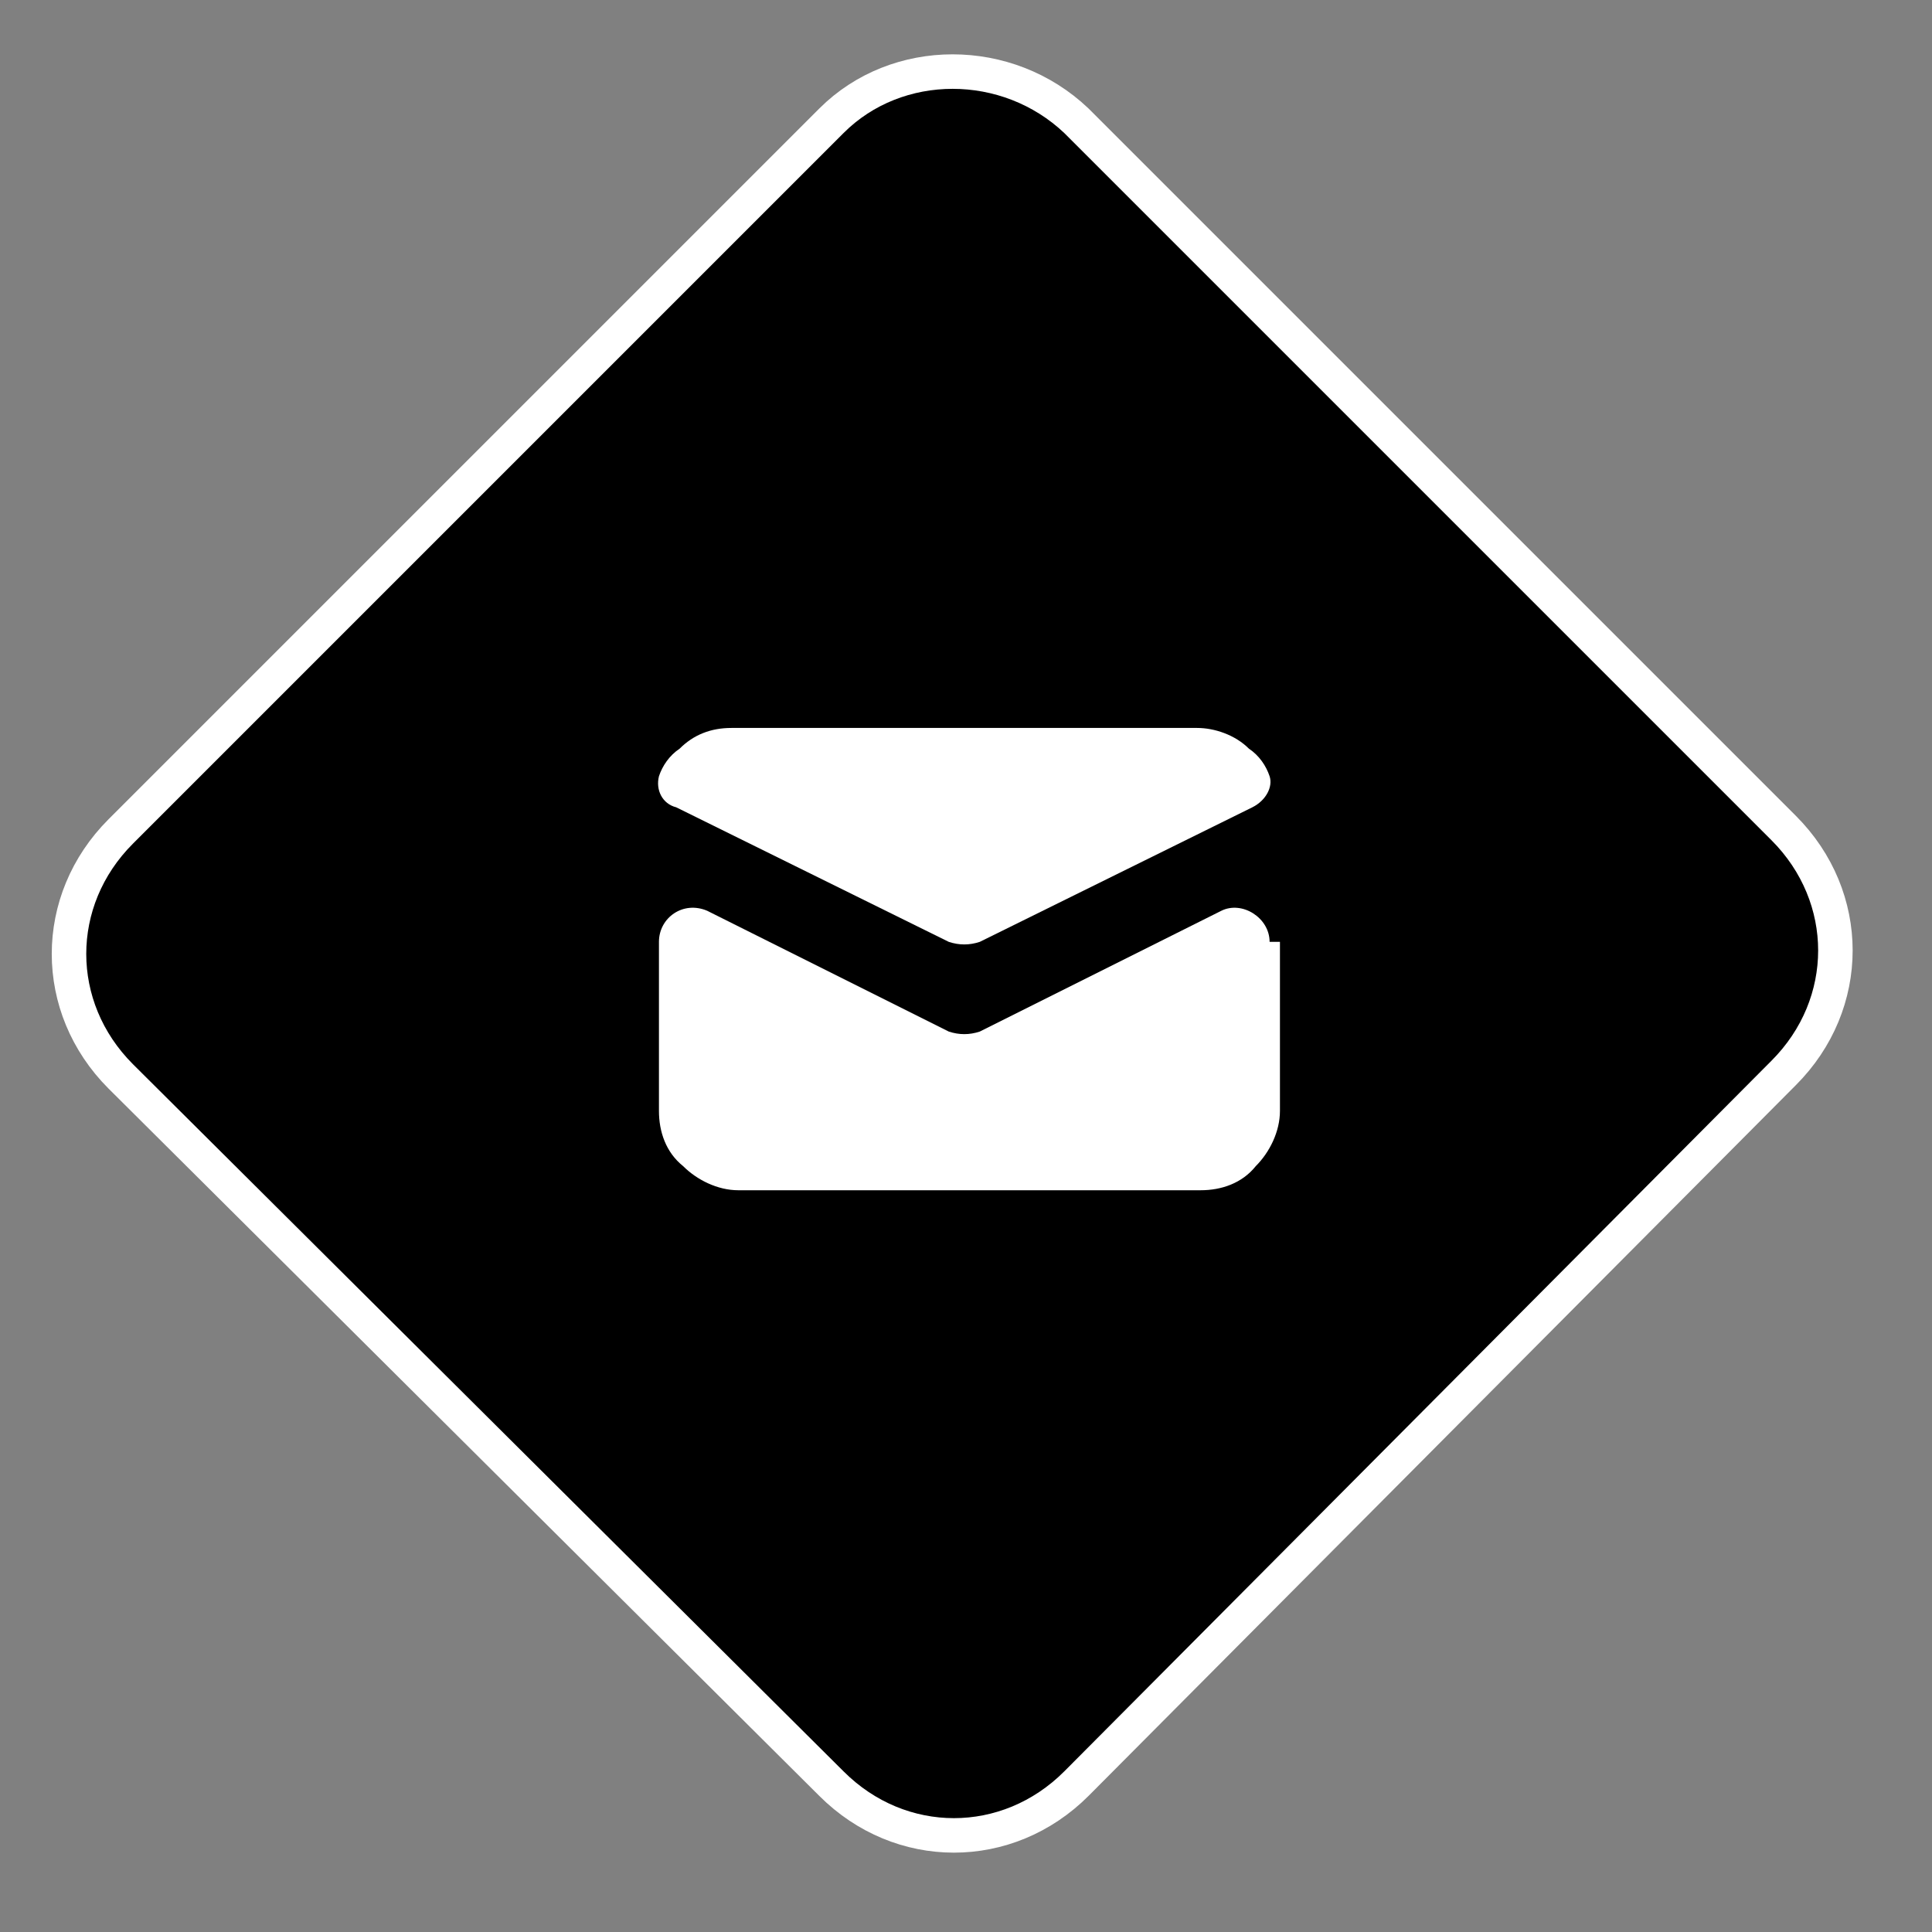
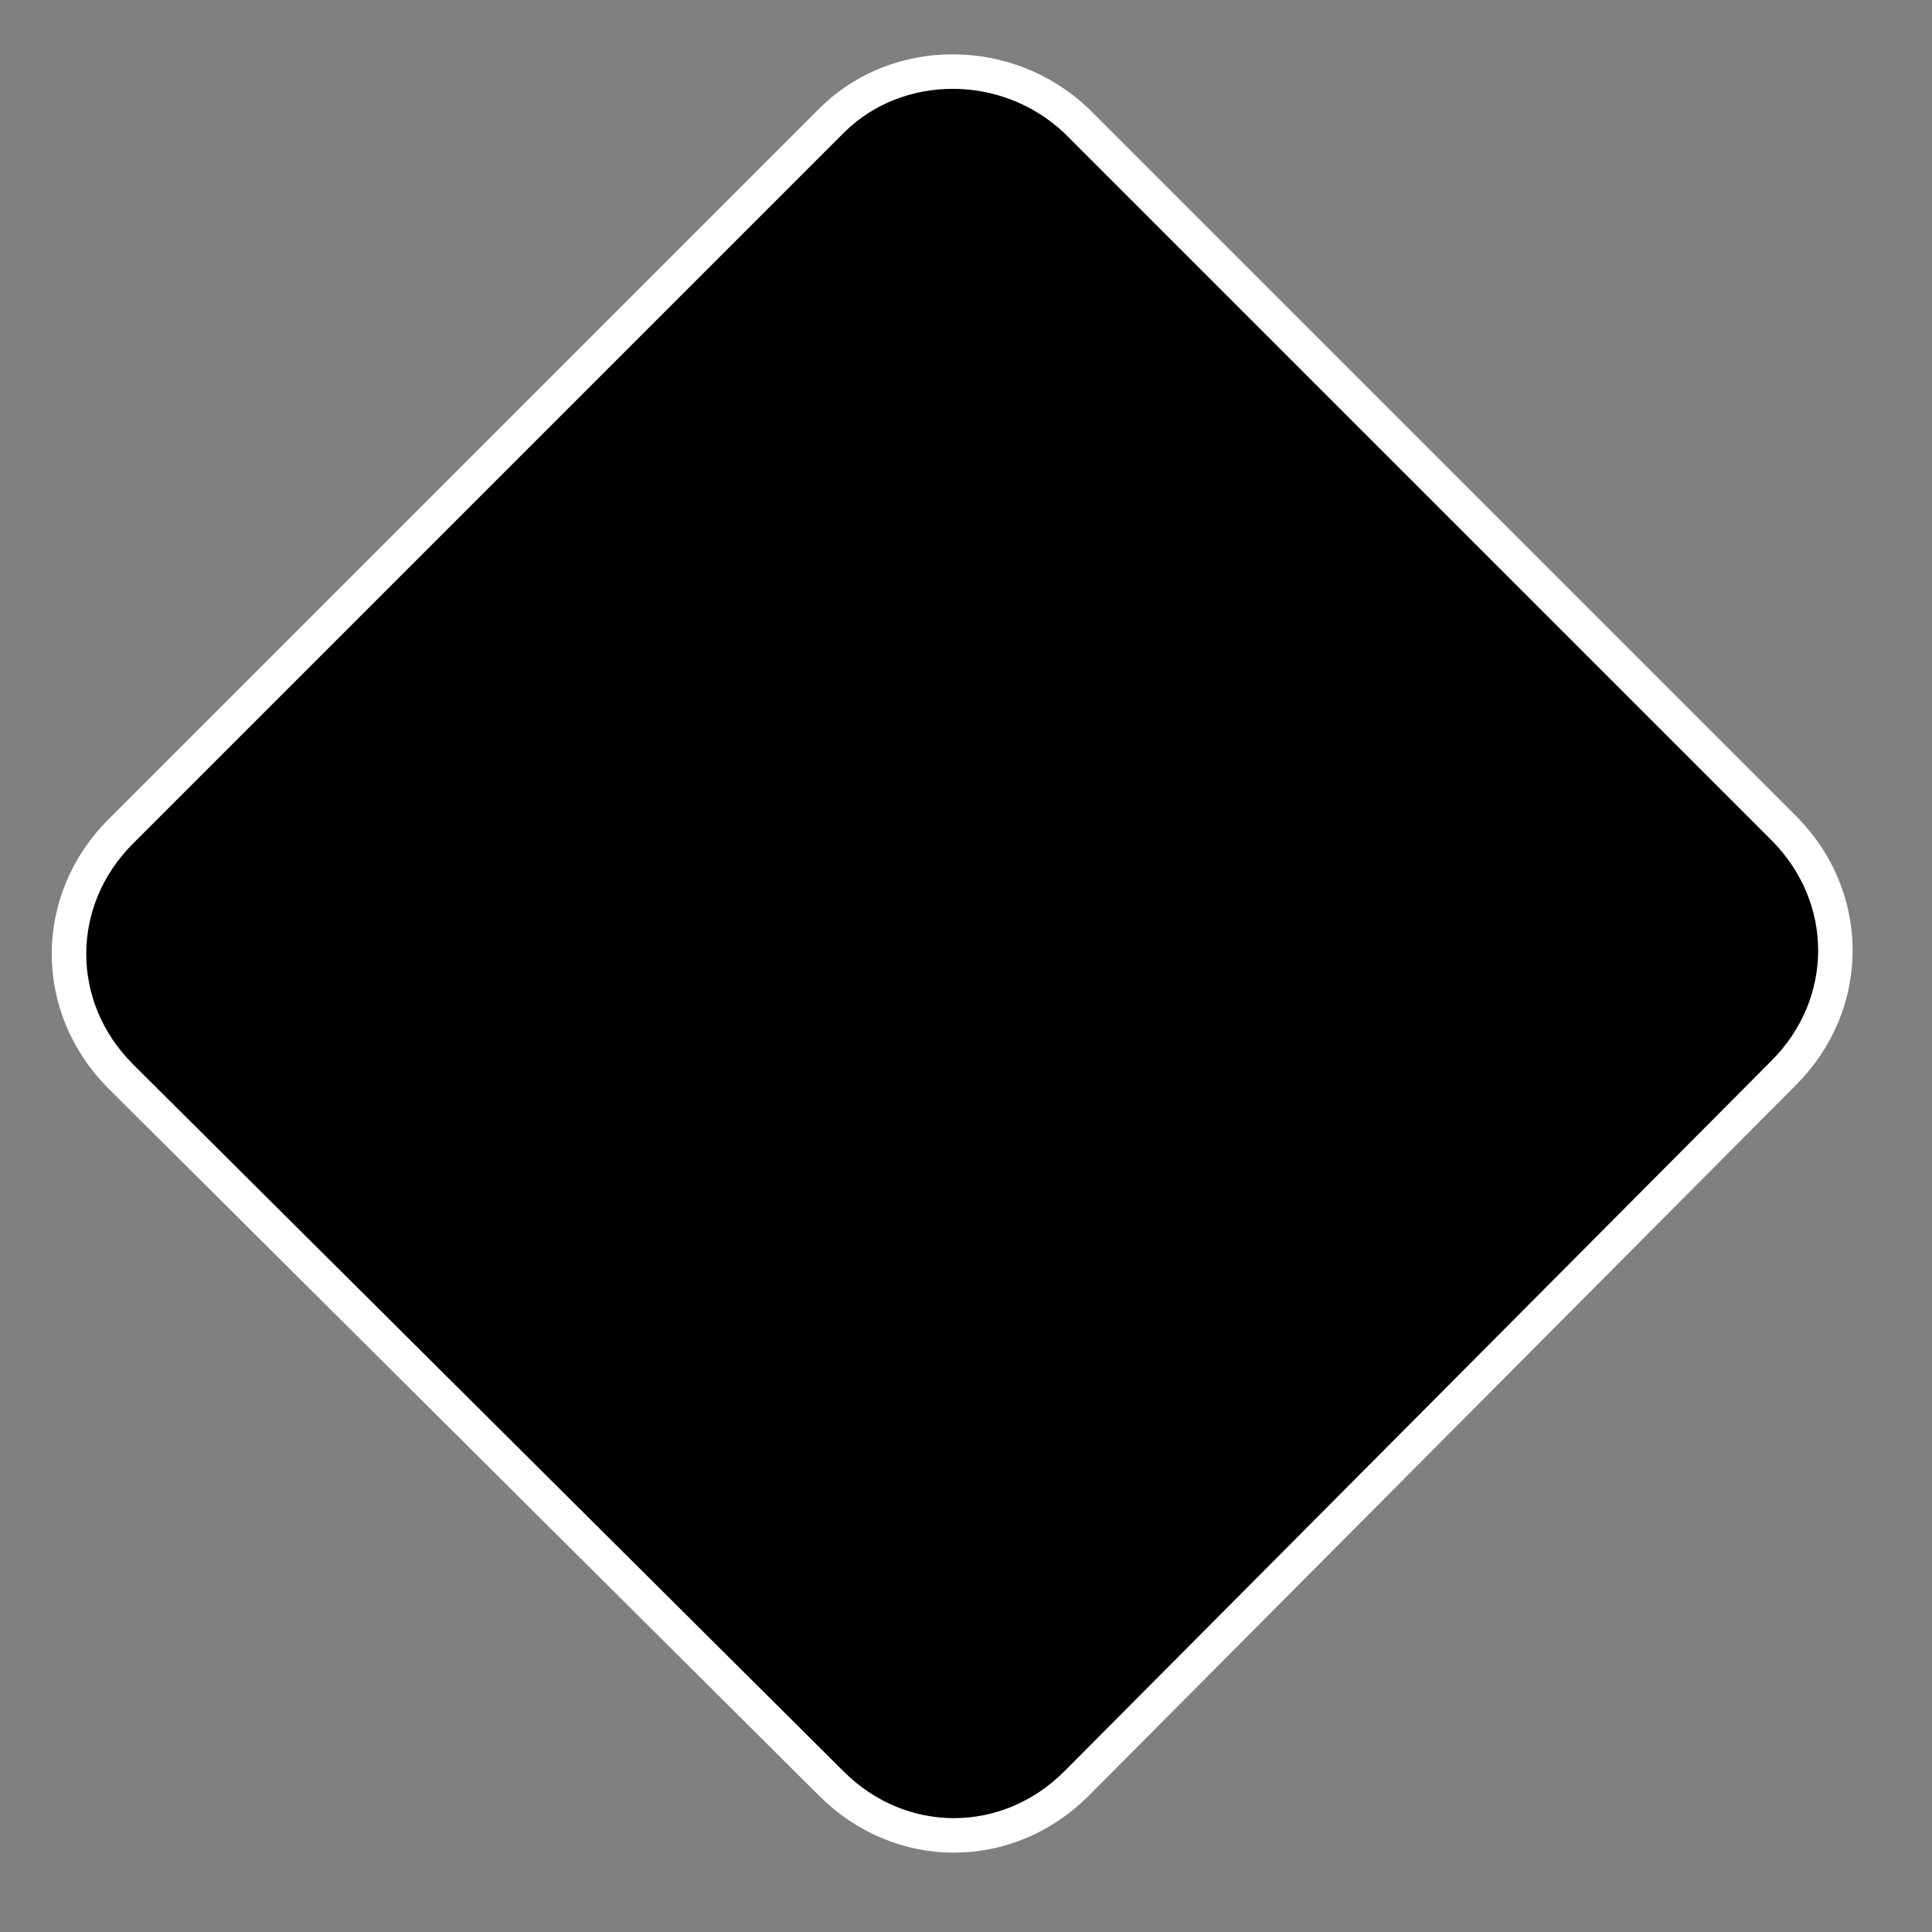
<svg xmlns="http://www.w3.org/2000/svg" version="1.1" id="Слой_1" x="0px" y="0px" viewBox="0 0 56 56" style="enable-background:new 0 0 56 56;" xml:space="preserve">
  <rect x="0" y="0" width="56" height="56" fill="#808080" stroke="none" />
  <style type="text/css"> .st0{stroke:#FFFFFF;stroke-miterlimit:10;} .st1{fill:#FFFFFF;} </style>
  <path class="st0" d="M31.2,3.5l20.5,20.5c2,2,2,5.1,0,7.1L31.2,51.7c-2,2-5.1,2-7.1,0L3.5,31.2c-2-2-2-5.1,0-7.1L24.1,3.5 C26,1.6,29.2,1.6,31.2,3.5z" />
-   <path class="st1" d="M19.1,22.5c-0.1,0.4,0.1,0.8,0.5,0.9l7.9,3.9c0.3,0.1,0.6,0.1,0.9,0l7.9-3.9c0.4-0.2,0.6-0.6,0.5-0.9 c-0.1-0.3-0.3-0.6-0.6-0.8c-0.4-0.4-1-0.6-1.5-0.6H21.2c-0.6,0-1.1,0.2-1.5,0.6C19.4,21.9,19.2,22.2,19.1,22.5z" />
-   <path class="st1" d="M36.8,27.3c0-0.7-0.8-1.2-1.4-0.9l-7,3.5c-0.3,0.1-0.6,0.1-0.9,0l-7-3.5c-0.7-0.3-1.4,0.2-1.4,0.9v4.9 c0,0.6,0.2,1.2,0.7,1.6c0.4,0.4,1,0.7,1.6,0.7h13.4c0.6,0,1.2-0.2,1.6-0.7c0.4-0.4,0.7-1,0.7-1.6V27.3z" />
</svg>